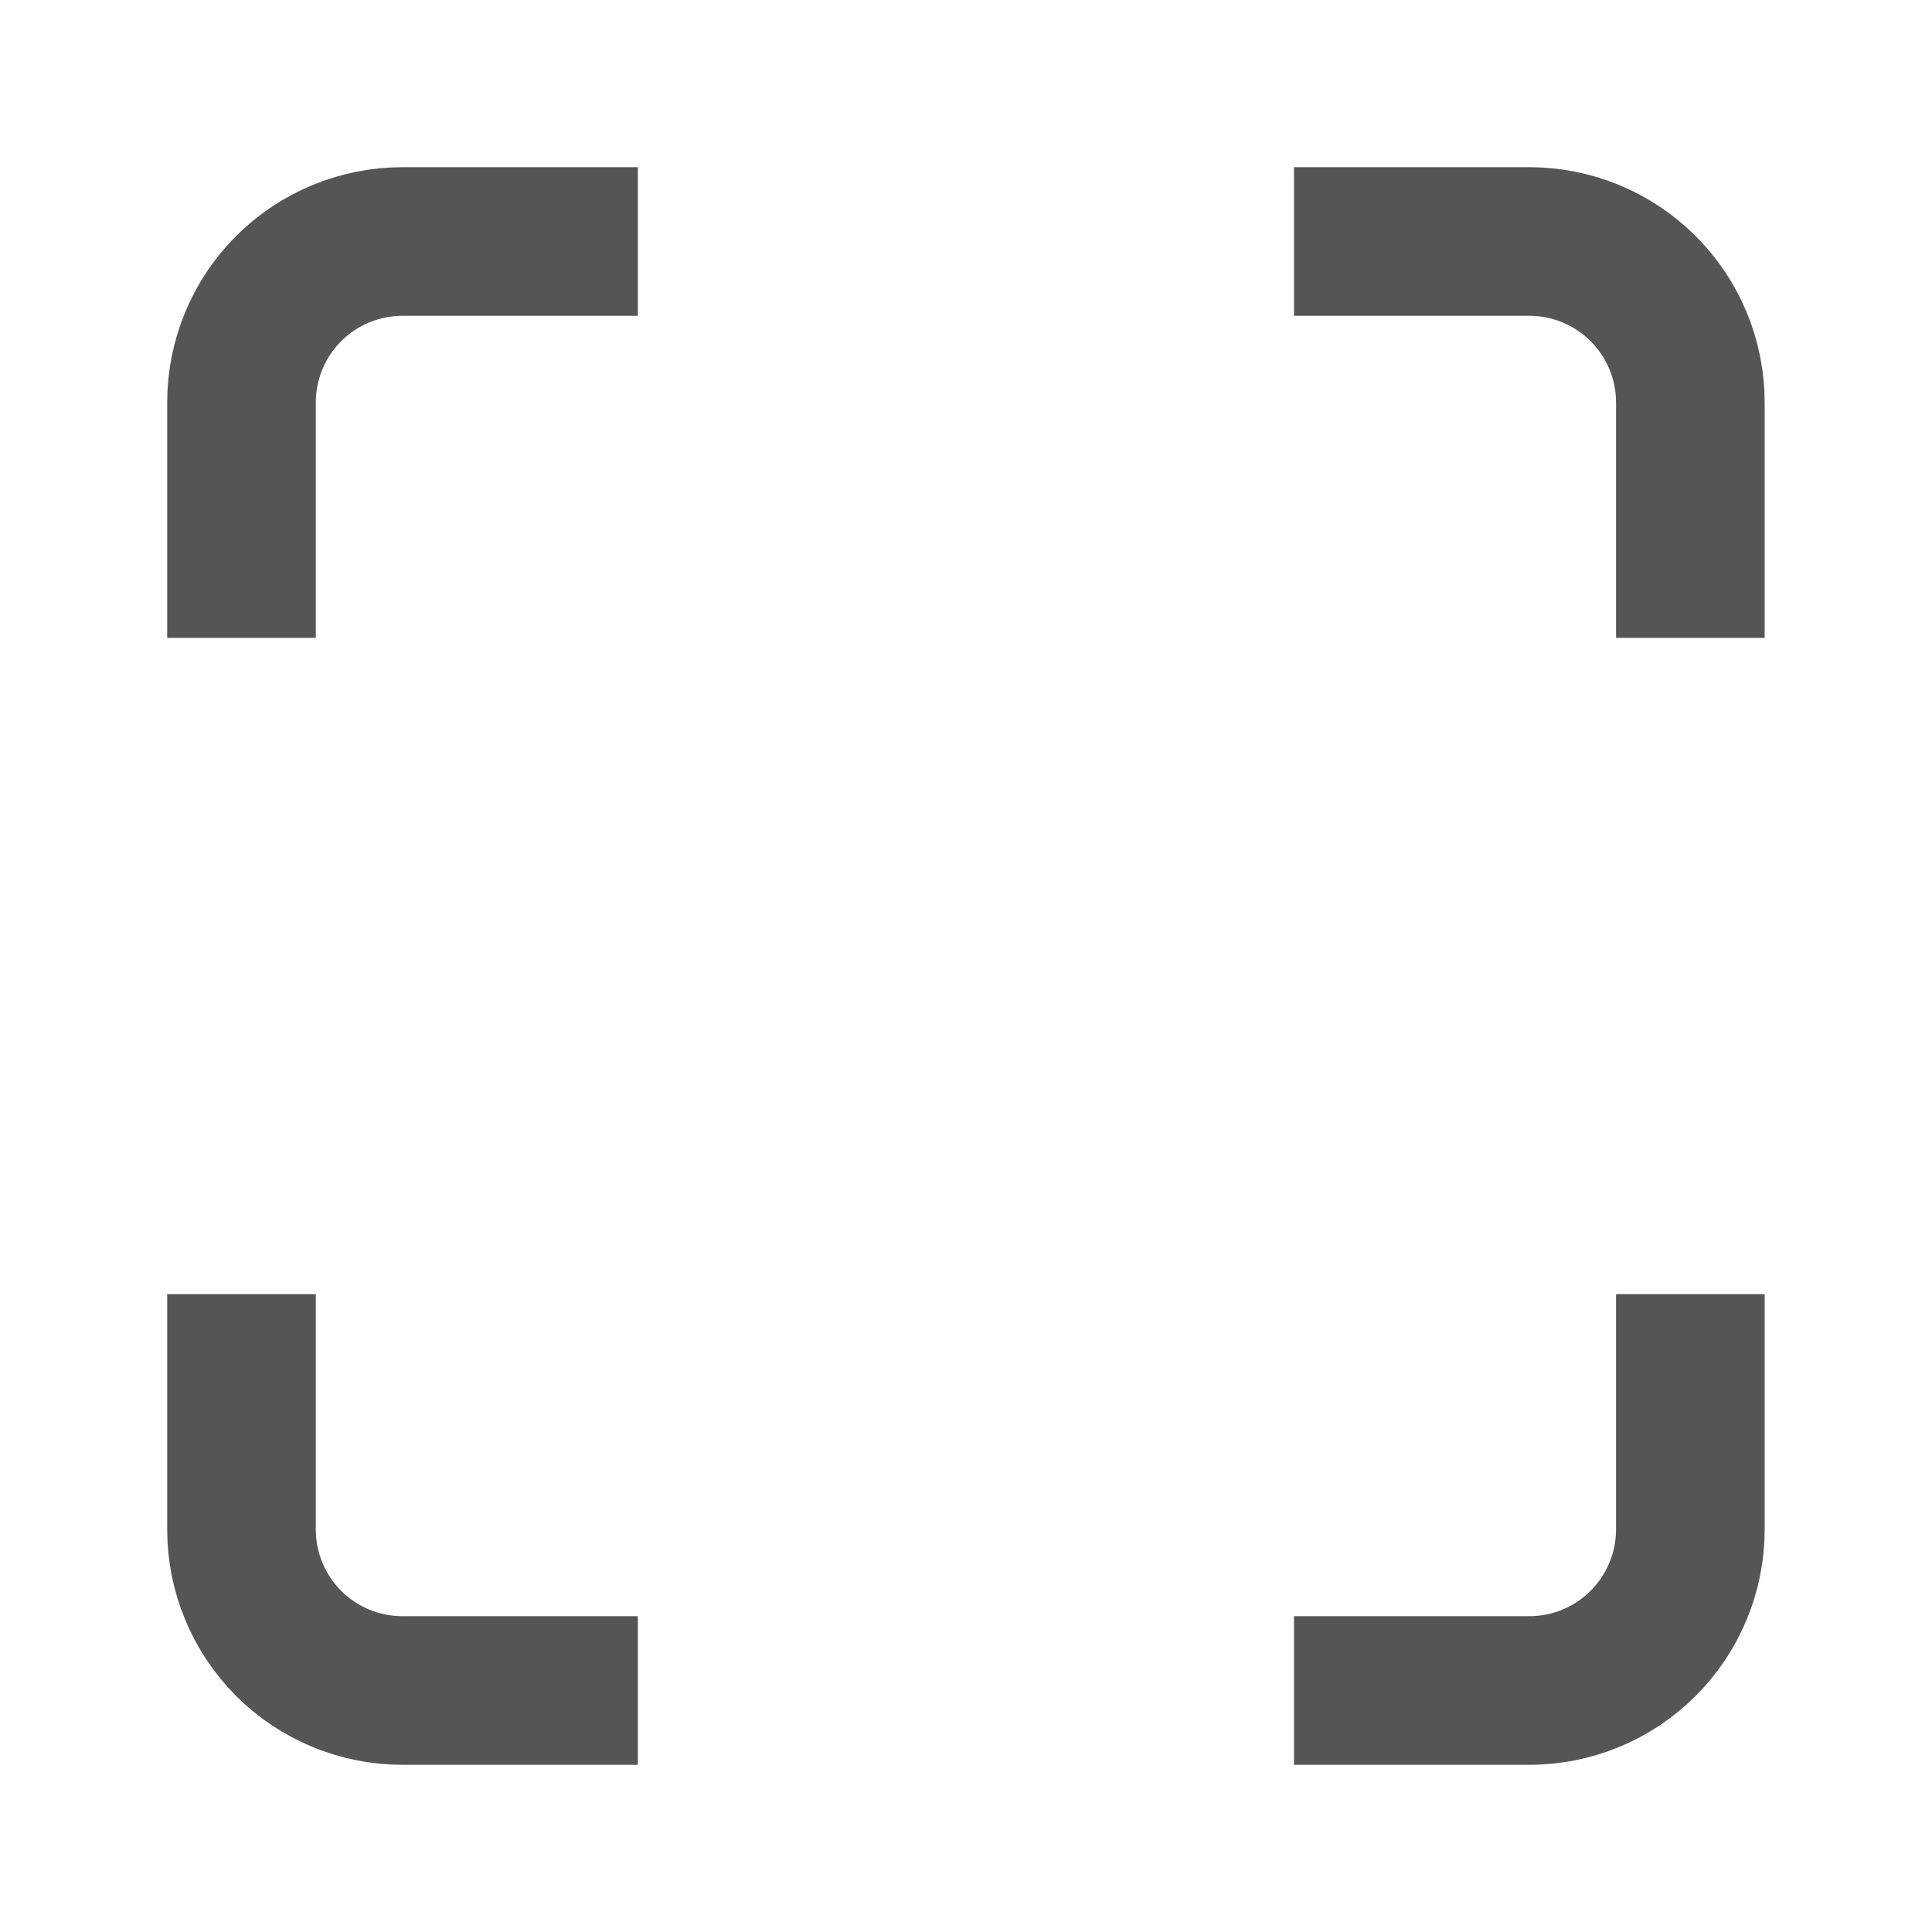
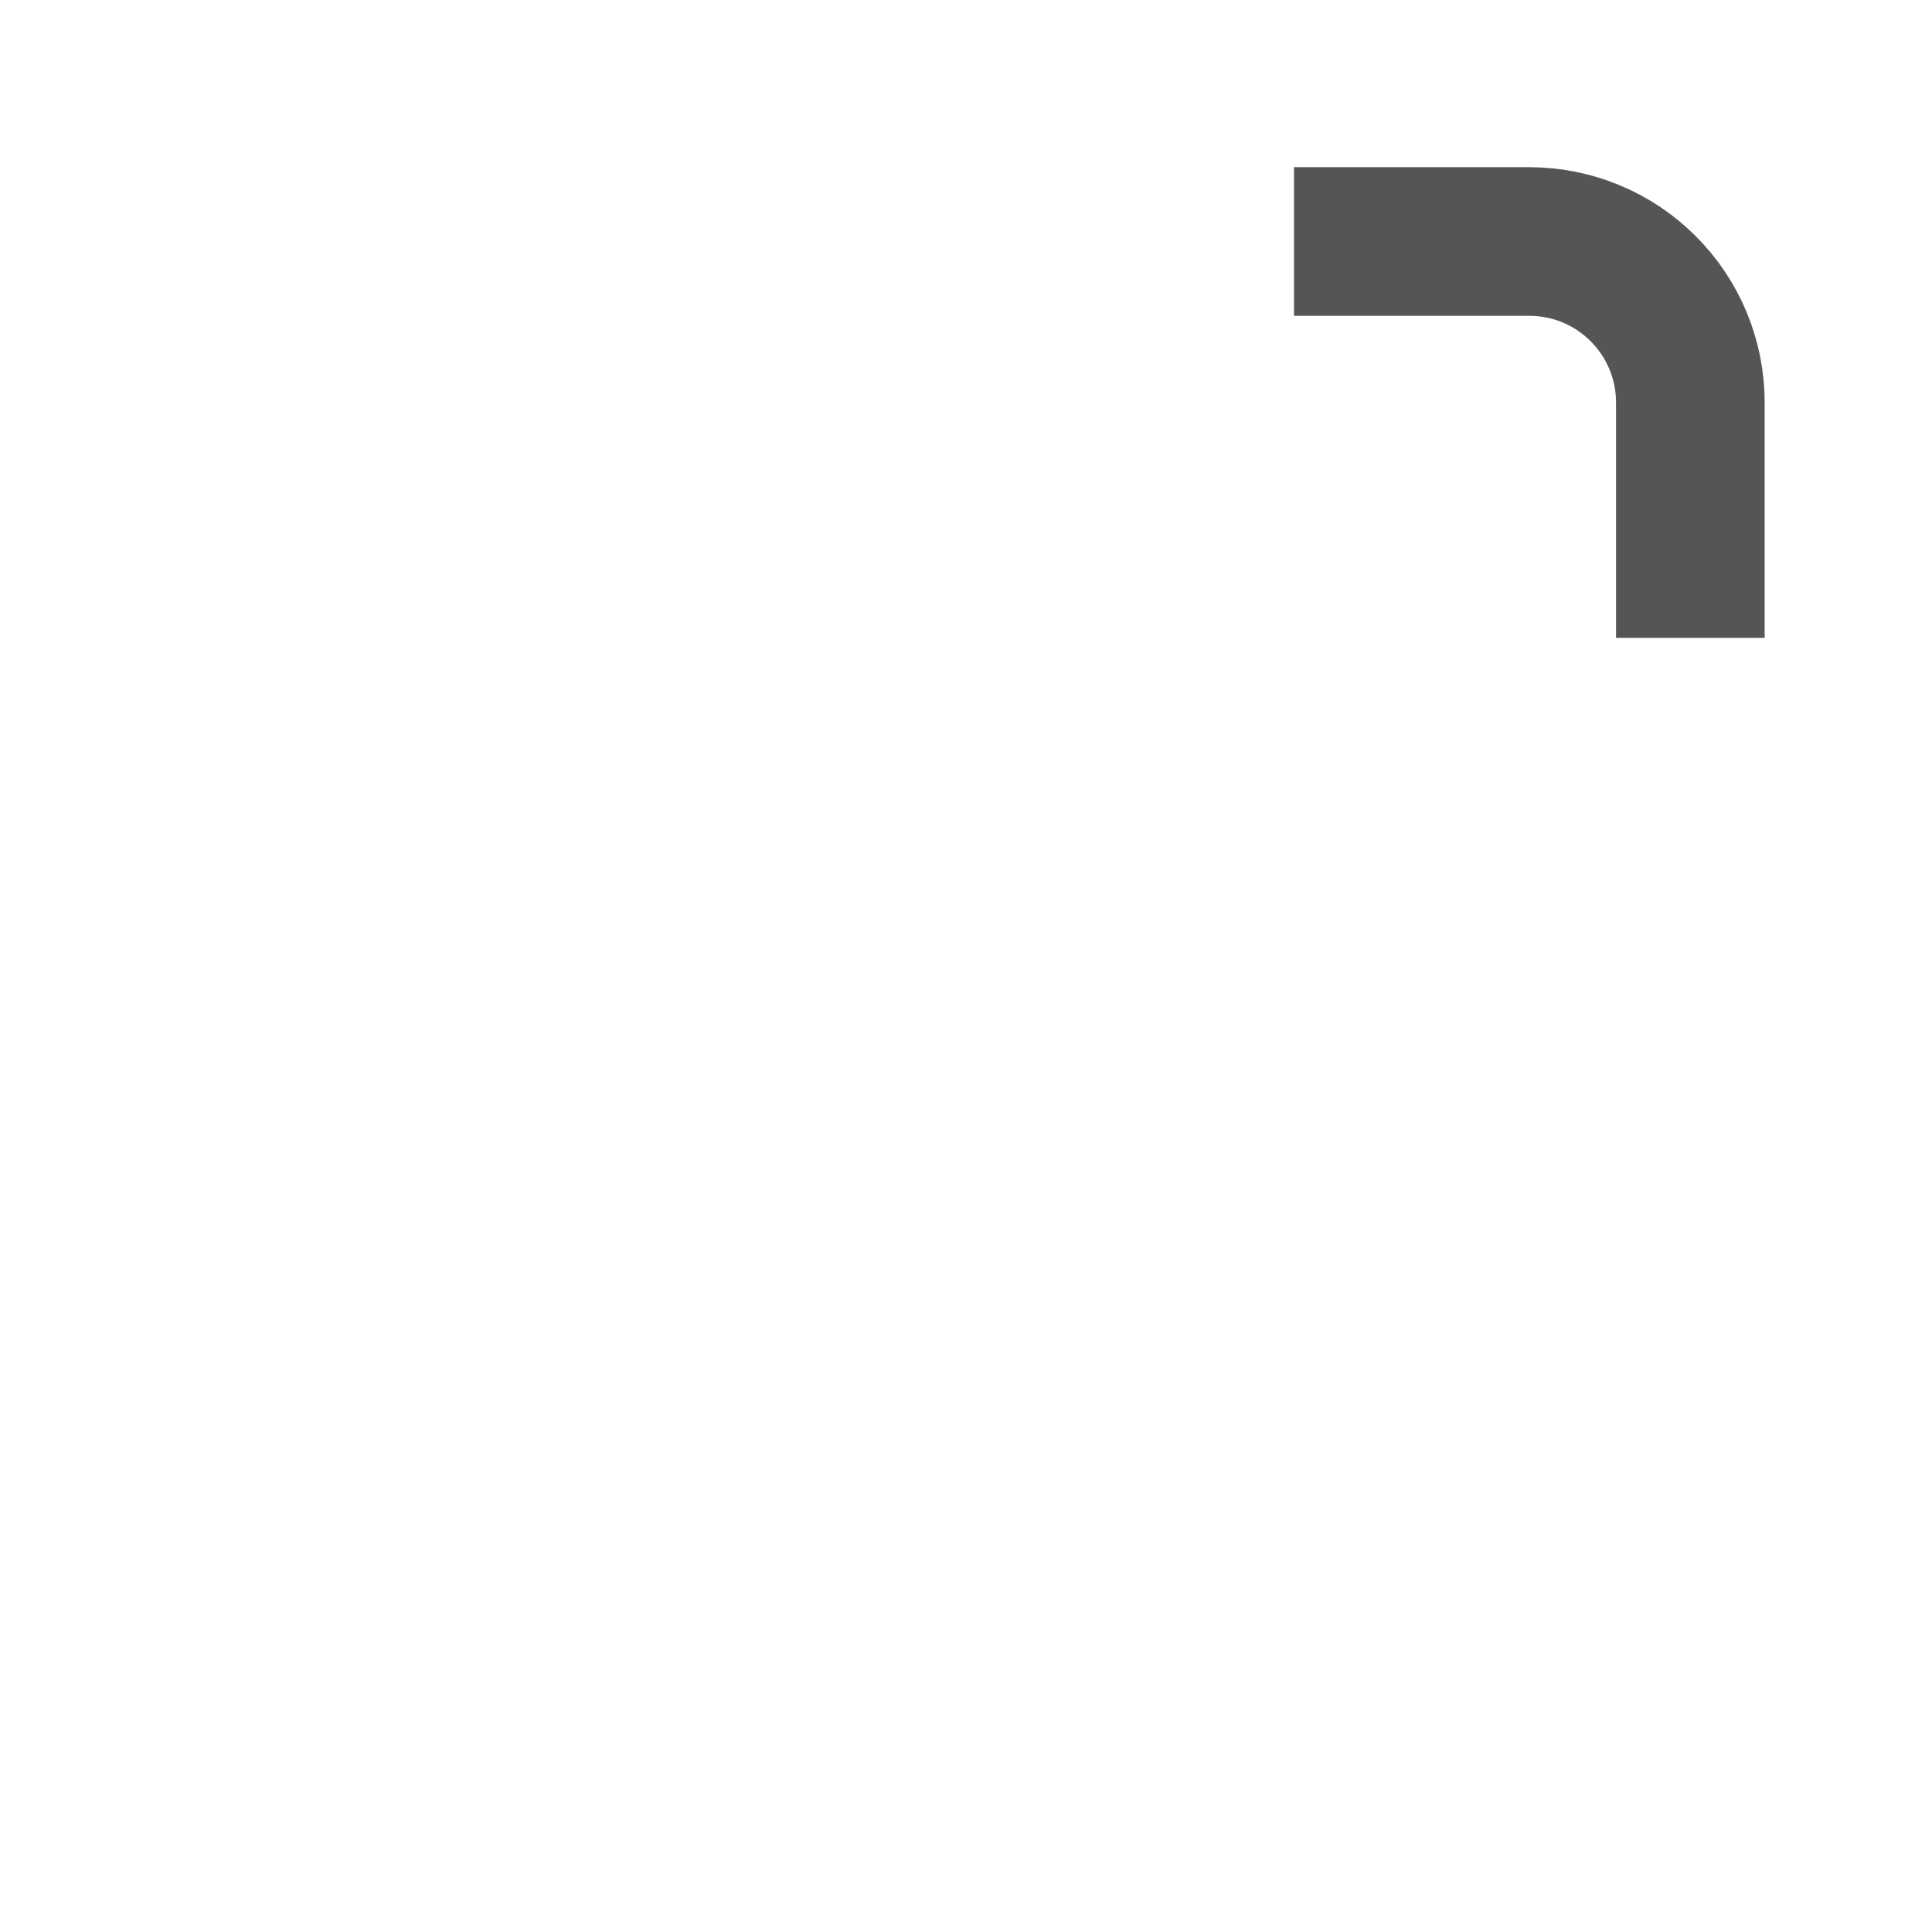
<svg xmlns="http://www.w3.org/2000/svg" width="13" height="13" viewBox="0 0 13 13" fill="none">
-   <path d="M1.625 3.792V2.708C1.625 2.421 1.739 2.145 1.942 1.942C2.145 1.739 2.421 1.625 2.708 1.625H3.792" stroke="#555555" stroke-linecap="square" />
  <path d="M9.207 1.625H10.29C10.578 1.625 10.853 1.739 11.056 1.942C11.26 2.145 11.374 2.421 11.374 2.708V3.792" stroke="#555555" stroke-linecap="square" />
-   <path d="M11.374 9.208V10.292C11.374 10.579 11.26 10.854 11.056 11.058C10.853 11.261 10.578 11.375 10.29 11.375H9.207" stroke="#555555" stroke-linecap="square" />
-   <path d="M3.792 11.375H2.708C2.421 11.375 2.145 11.261 1.942 11.058C1.739 10.854 1.625 10.579 1.625 10.292V9.208" stroke="#555555" stroke-linecap="square" />
</svg>